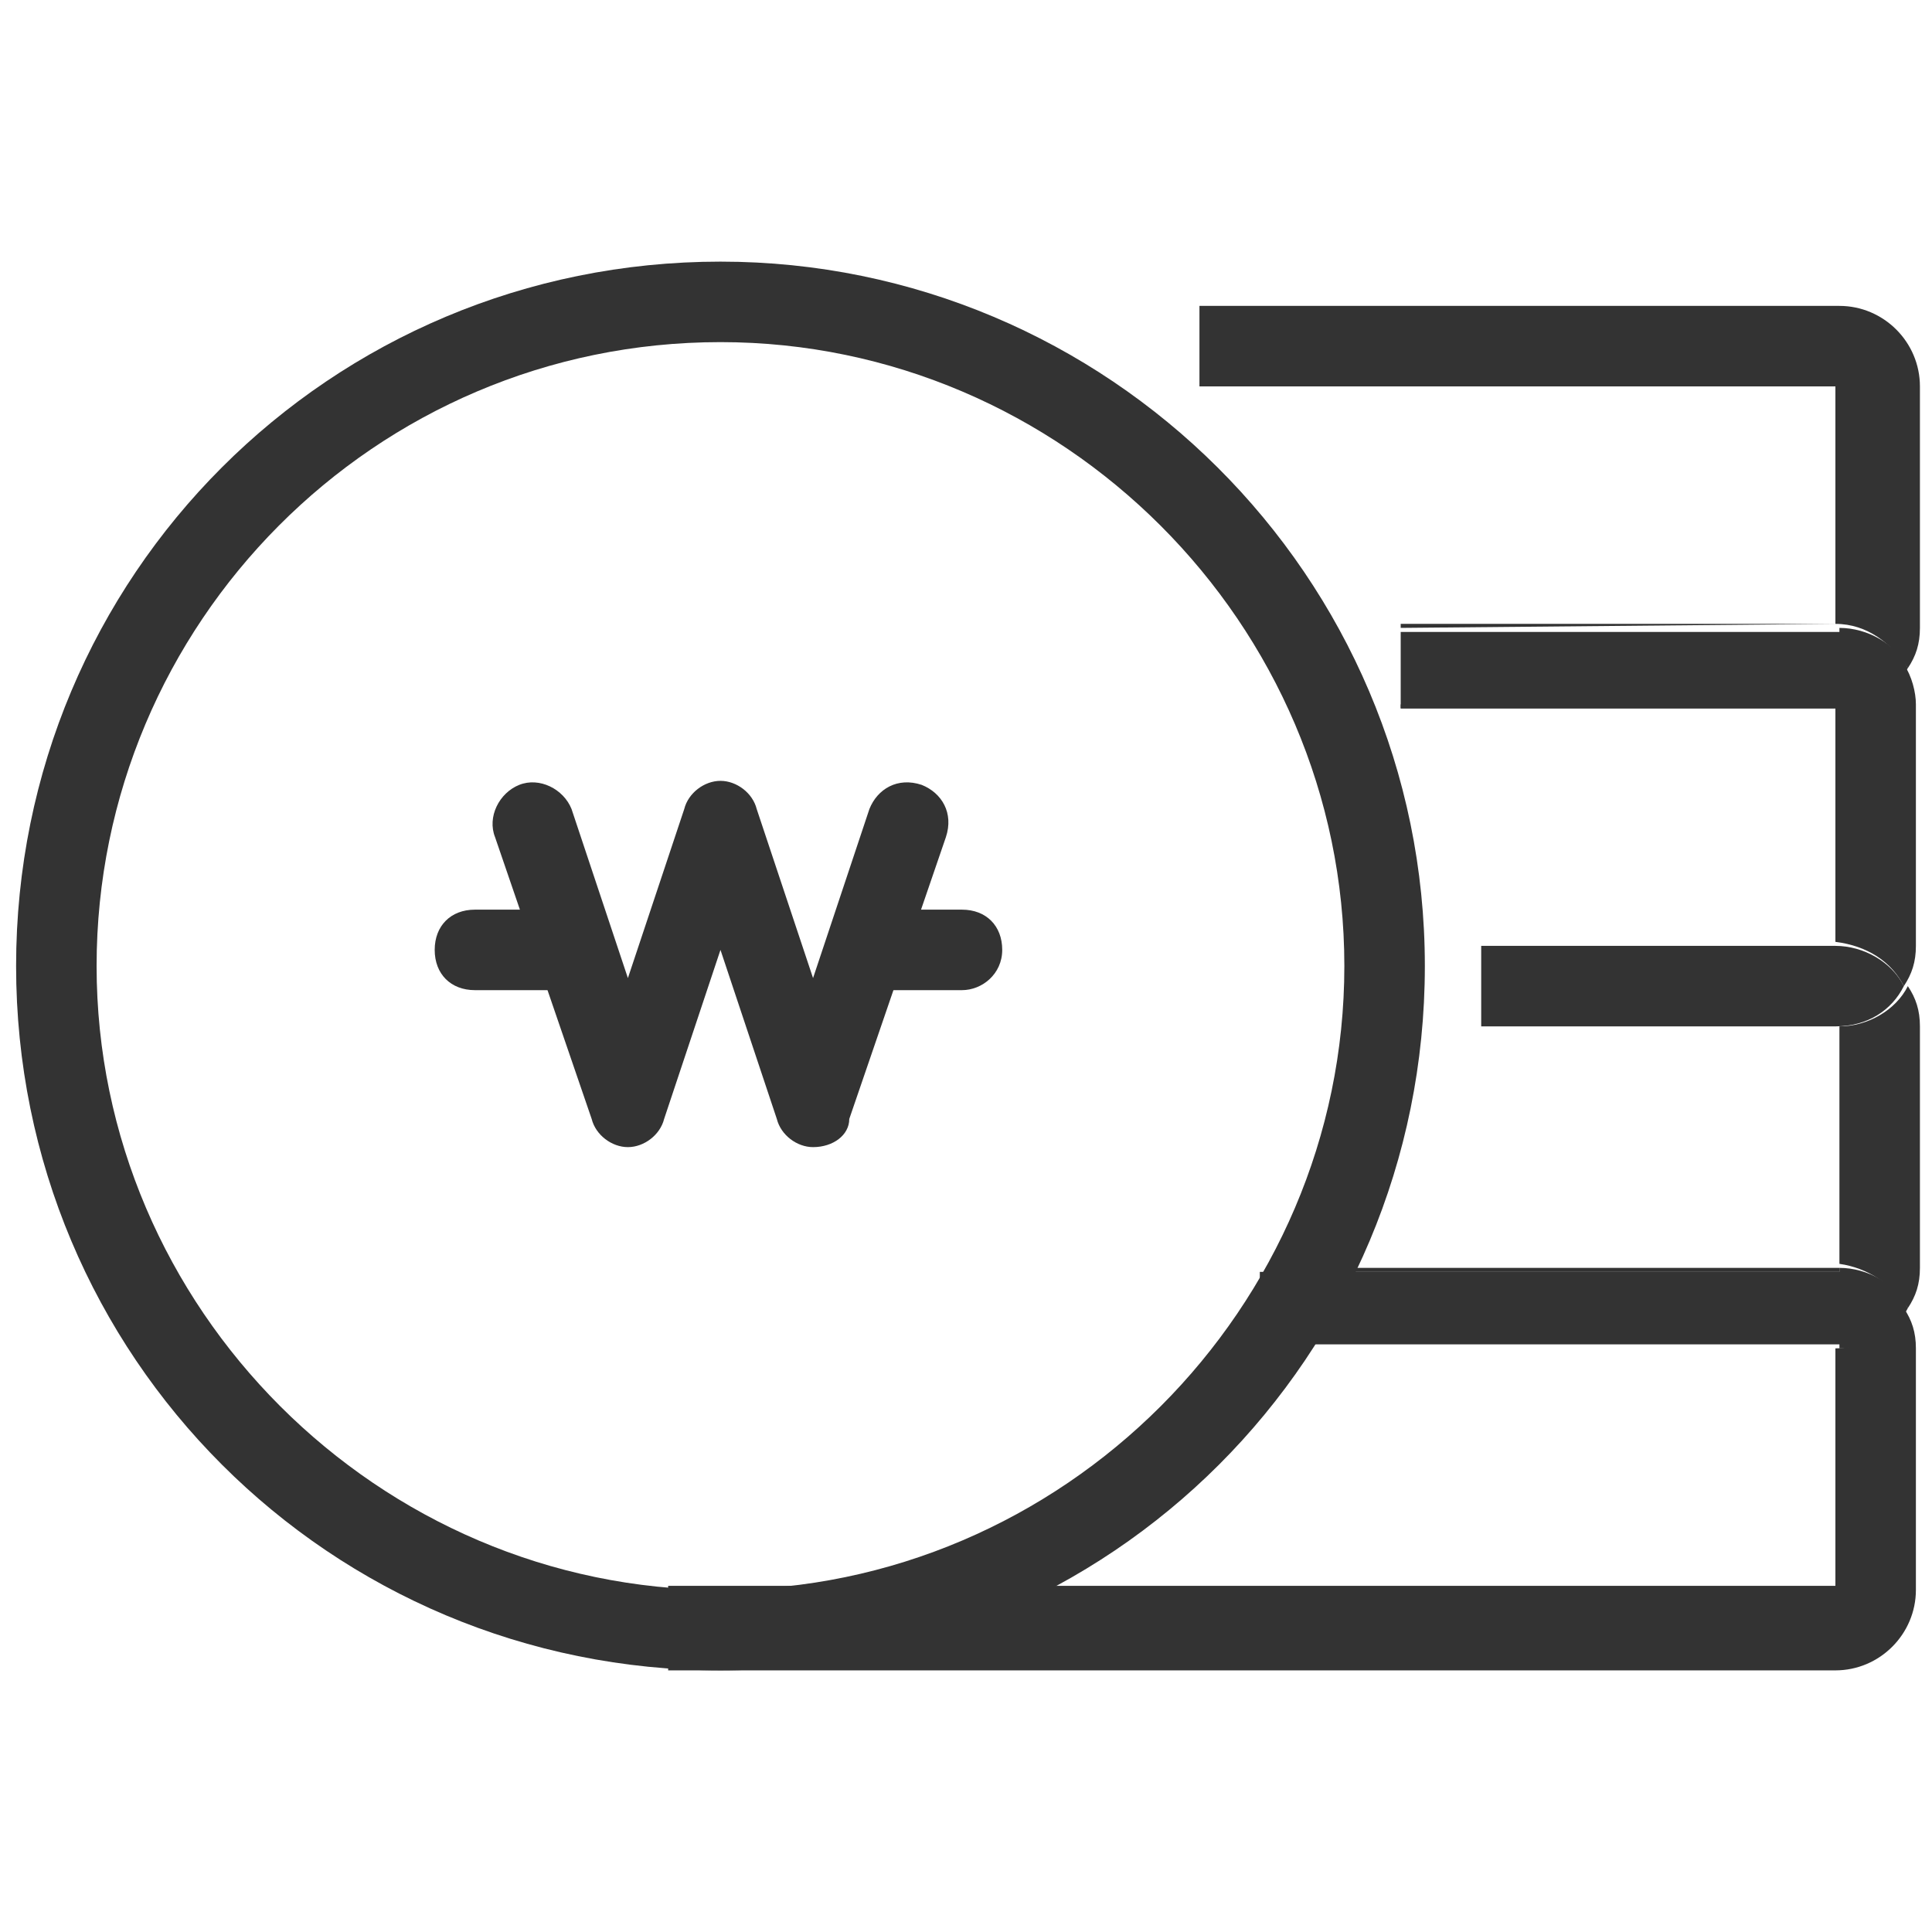
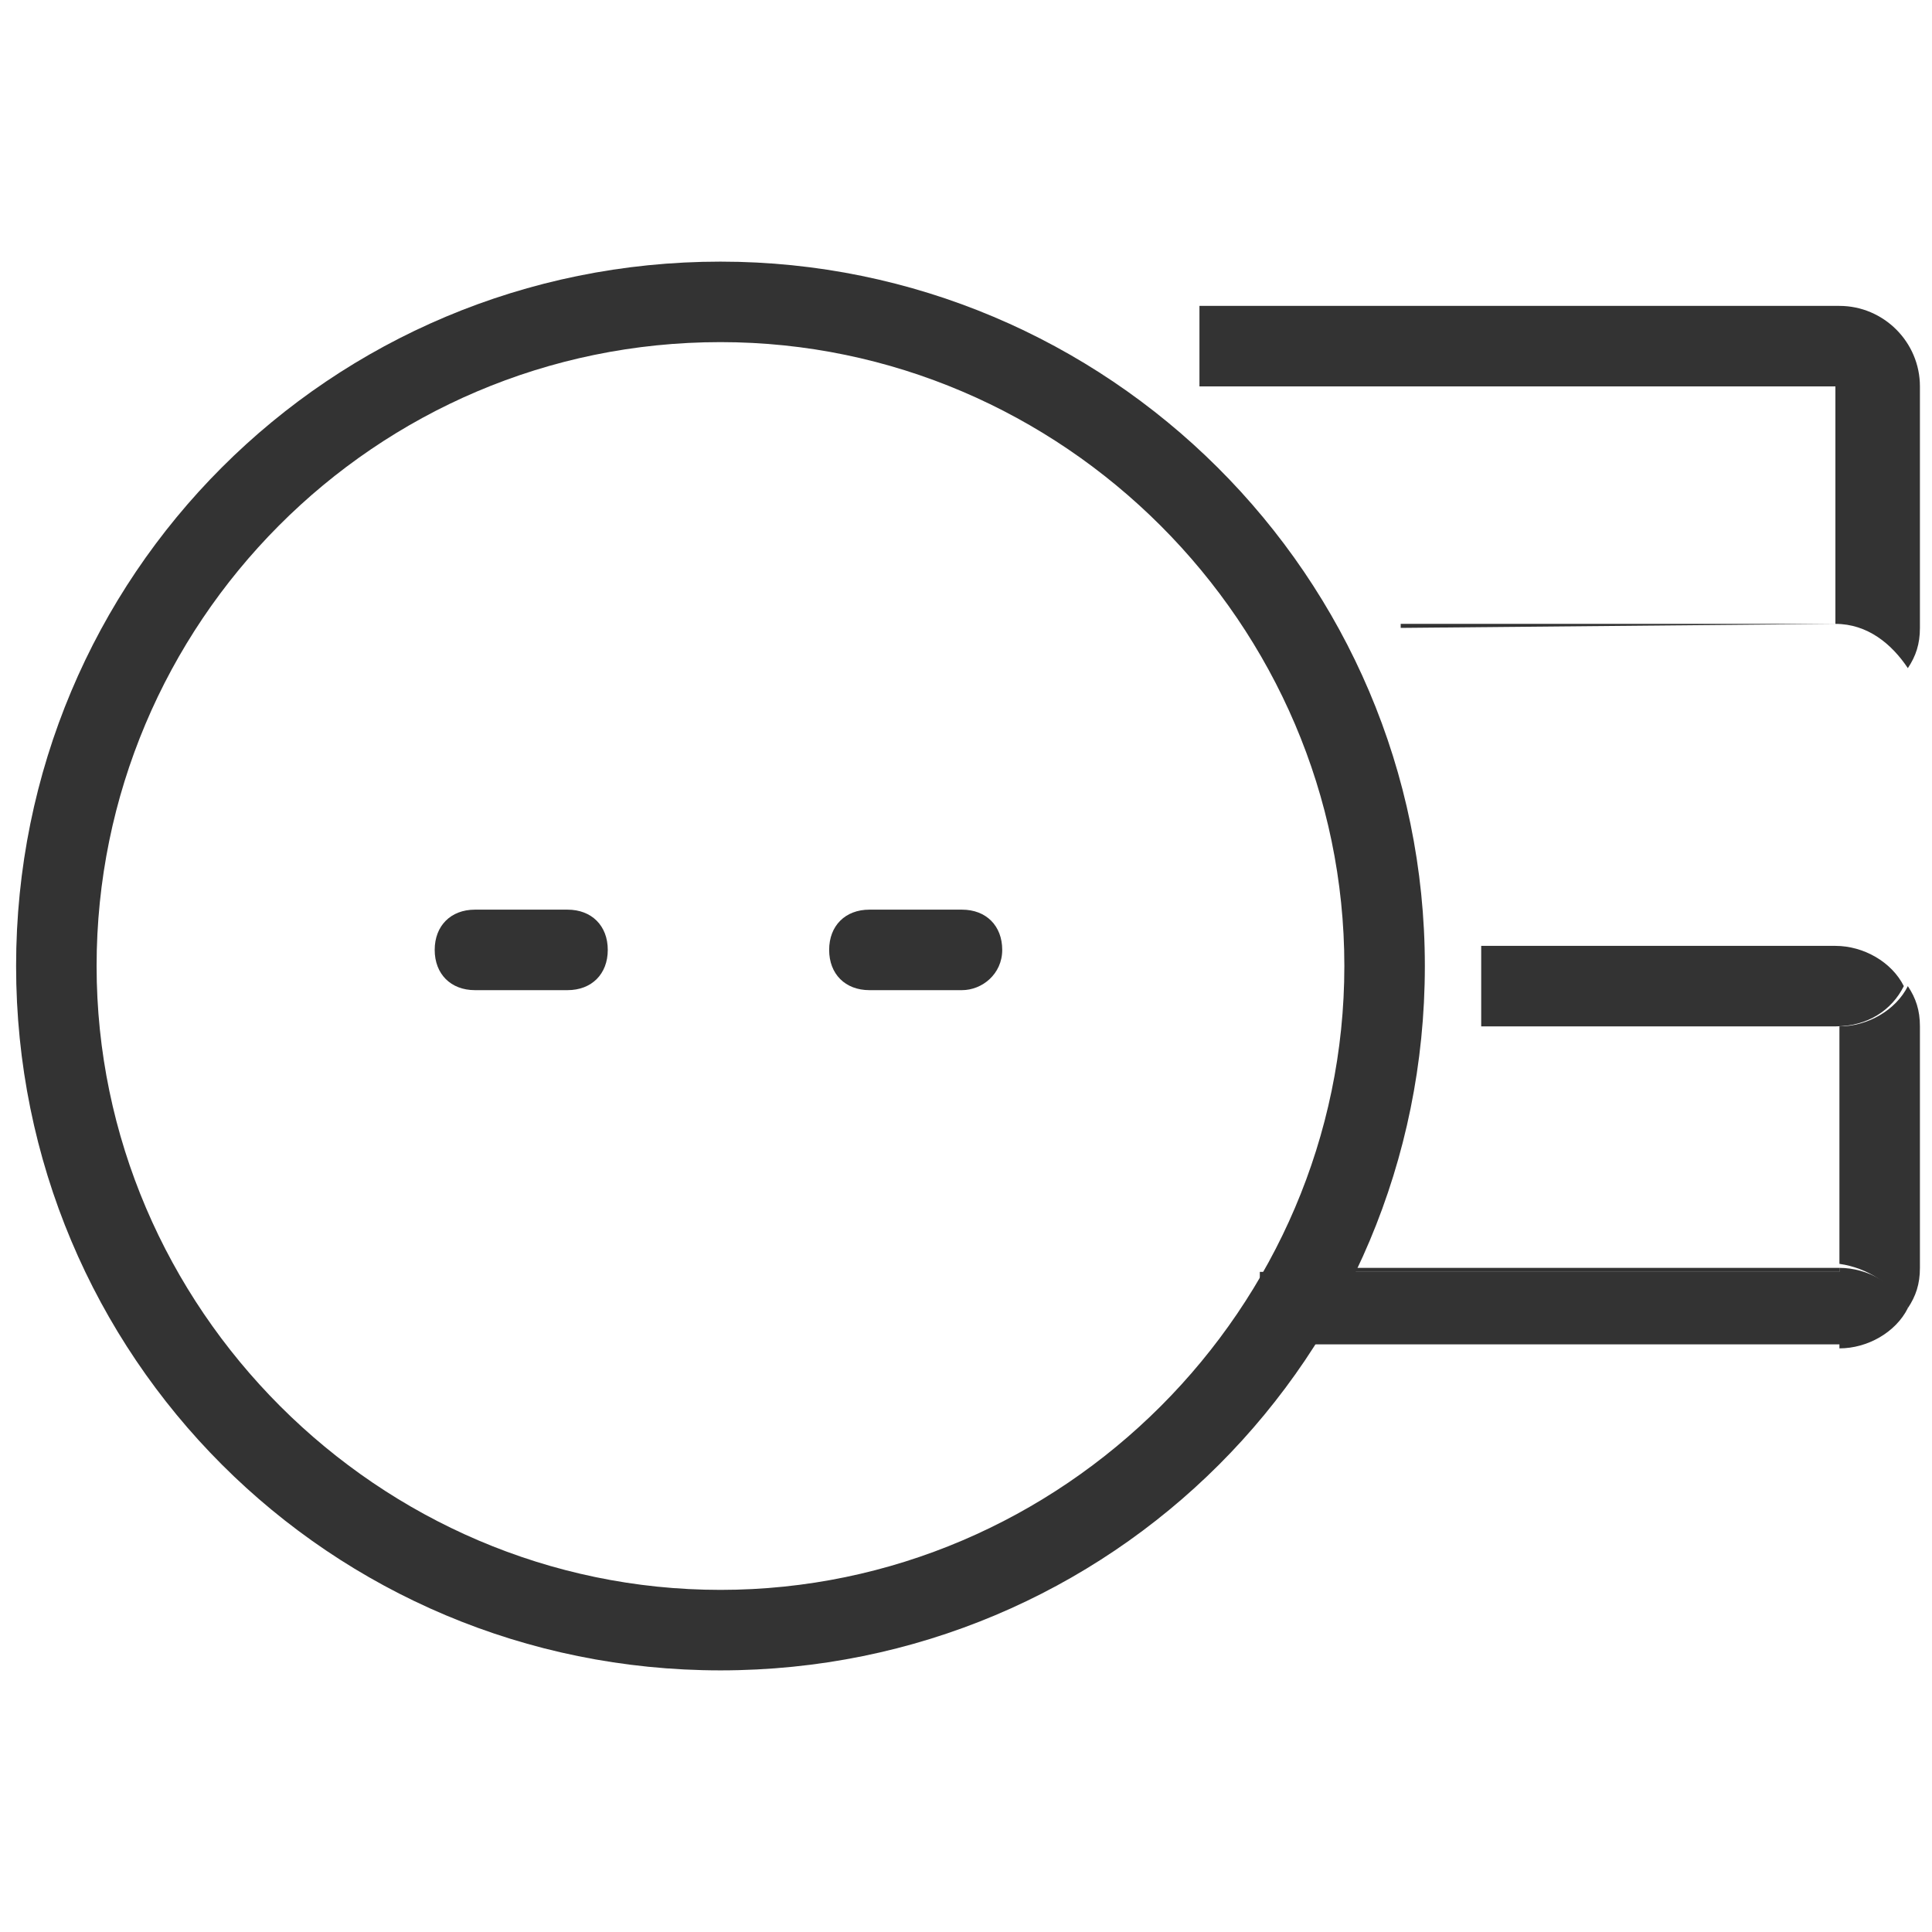
<svg xmlns="http://www.w3.org/2000/svg" version="1.1" id="레이어_1" x="0px" y="0px" viewBox="0 0 48 48" style="enable-background:new 0 0 48 48;" xml:space="preserve">
  <style type="text/css">
	.st0{fill:#333333;}
</style>
  <g>
    <g>
-       <path class="st0" d="M16.6,41.5h29c1.1,0,2-0.9,2-2v-6c0-0.4-0.1-0.7-0.3-1c-0.3,0.6-1,1-1.7,1v5.9h-29" />
      <rect x="33.3" y="31.5" class="st0" width="12.4" height="0.1" />
      <path class="st0" d="M47.4,32.5c0.2-0.3,0.3-0.6,0.3-1v-6c0-0.4-0.1-0.7-0.3-1c-0.3,0.6-1,1-1.7,1h-8.8v0h8.8v0v0v5.9h0    C46.4,31.5,47,31.9,47.4,32.5z" />
      <path class="st0" d="M31.3,31.5v1.9h14.4v0v0v0.1c0.7,0,1.4-0.4,1.7-1c-0.3-0.6-1-1-1.7-1h0v0.1H31.3z" />
-       <path class="st0" d="M47.3,24.5c0.2-0.3,0.3-0.6,0.3-1v-6c0-0.3-0.1-0.7-0.3-1c-0.3,0.6-1,1-1.7,1h0v5.9h-8.8v0h8.8    C46.4,23.5,47,23.9,47.3,24.5z" />
      <path class="st0" d="M45.6,15.5C45.6,15.5,45.6,15.5,45.6,15.5l-10.8,0v0.1L45.6,15.5L45.6,15.5z" />
      <path class="st0" d="M47.3,24.5c-0.3-0.6-1-1-1.7-1h-8.8v2h8.8C46.4,25.5,47,25.1,47.3,24.5z" />
-       <rect x="34.8" y="17.5" class="st0" width="10.8" height="0.1" />
      <path class="st0" d="M47.4,16.6c0.2-0.3,0.3-0.6,0.3-1v-6c0-1.1-0.9-2-2-2H29.8v2h15.8v0v0v5.9C46.4,15.5,47,16,47.4,16.6z" />
-       <path class="st0" d="M47.4,16.6c-0.3-0.6-1-1-1.7-1v0.1H34.8v1.9h10.8v0v0v0.1h0C46.4,17.6,47,17.2,47.4,16.6z" />
    </g>
    <g>
      <path class="st0" d="M17.9,8.5c8.5,0,15.5,7,15.5,15.5s-7,15.5-15.5,15.5S2.4,32.5,2.4,24S9.3,8.5,17.9,8.5 M17.9,6.5    C8.2,6.5,0.4,14.3,0.4,24s7.8,17.5,17.5,17.5S35.4,33.7,35.4,24S27.5,6.5,17.9,6.5L17.9,6.5z" />
      <g>
-         <path class="st0" d="M20.2,28.5c-0.4,0-0.8-0.3-0.9-0.7l-1.4-4.2l-1.4,4.2c-0.1,0.4-0.5,0.7-0.9,0.7s-0.8-0.3-0.9-0.7l-2.4-7     c-0.2-0.5,0.1-1.1,0.6-1.3c0.5-0.2,1.1,0.1,1.3,0.6l1.4,4.2l1.4-4.2c0.1-0.4,0.5-0.7,0.9-0.7s0.8,0.3,0.9,0.7l1.4,4.2l1.4-4.2     c0.2-0.5,0.7-0.8,1.3-0.6c0.5,0.2,0.8,0.7,0.6,1.3l-2.4,7C21.1,28.2,20.7,28.5,20.2,28.5z" />
        <path class="st0" d="M14.1,24.6h-2.3c-0.6,0-1-0.4-1-1s0.4-1,1-1h2.3c0.6,0,1,0.4,1,1S14.7,24.6,14.1,24.6z" />
        <path class="st0" d="M23.9,24.6h-2.3c-0.6,0-1-0.4-1-1s0.4-1,1-1h2.3c0.6,0,1,0.4,1,1S24.4,24.6,23.9,24.6z" />
      </g>
    </g>
  </g>
</svg>